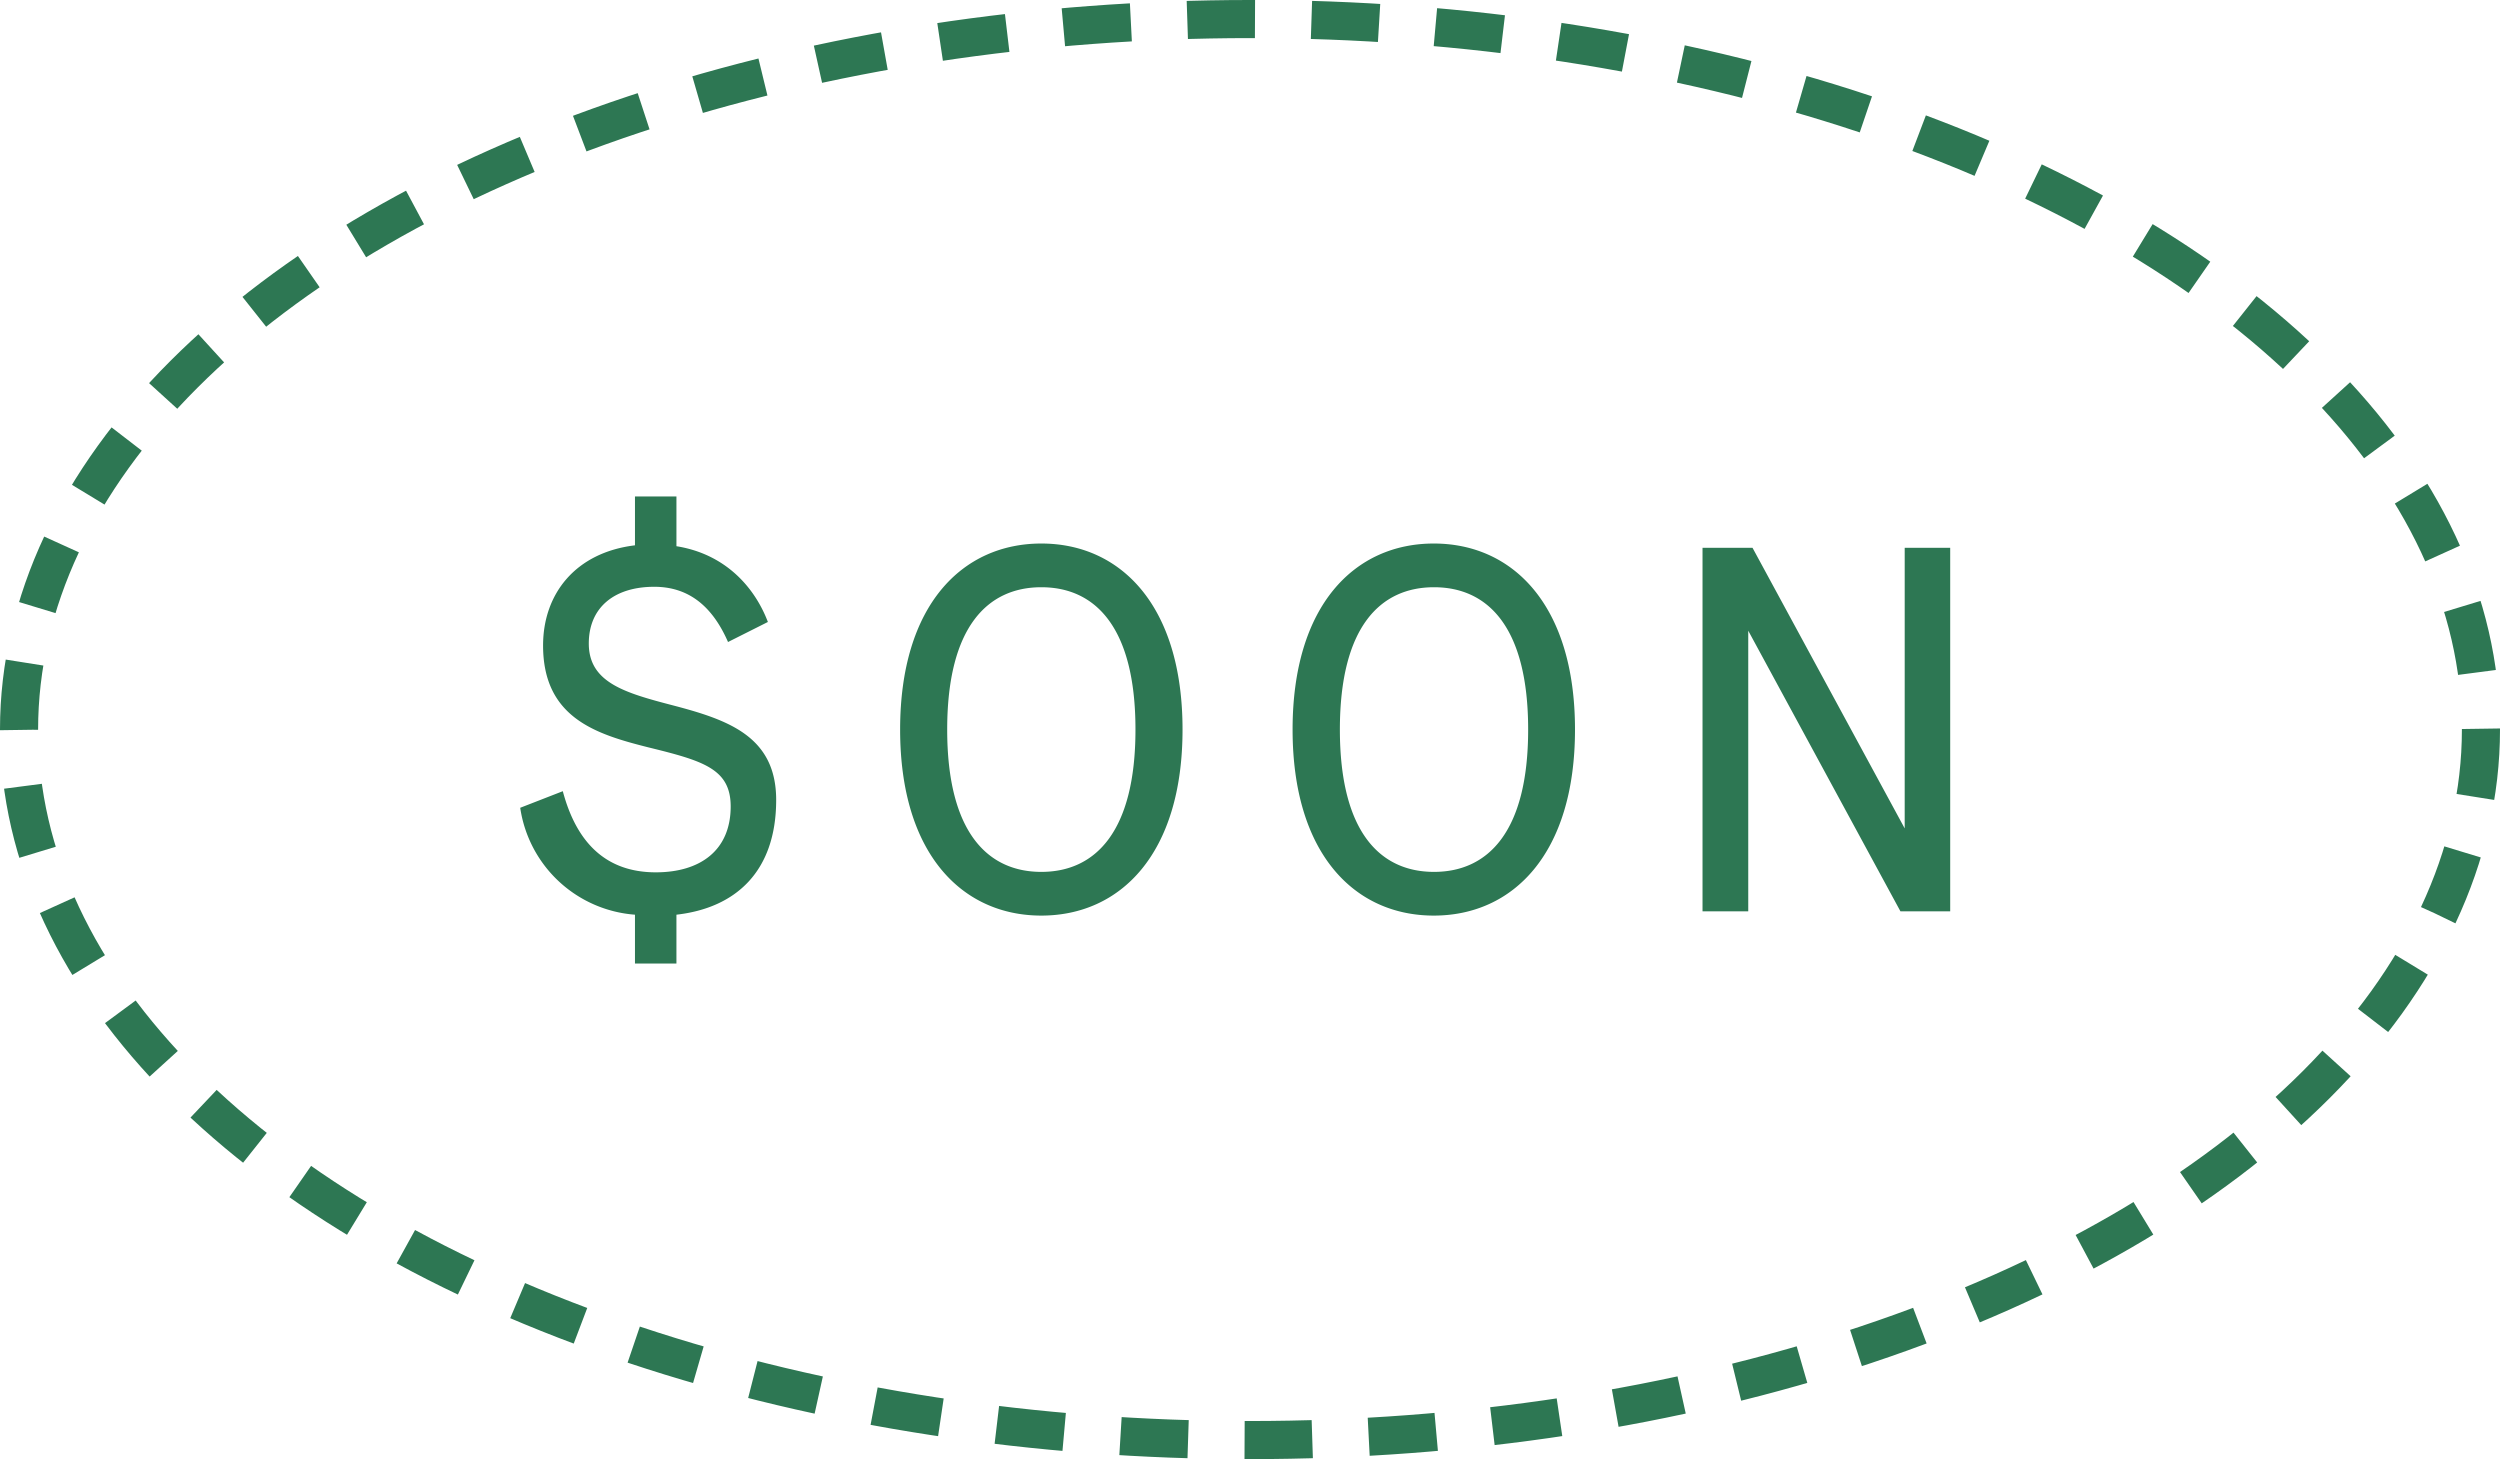
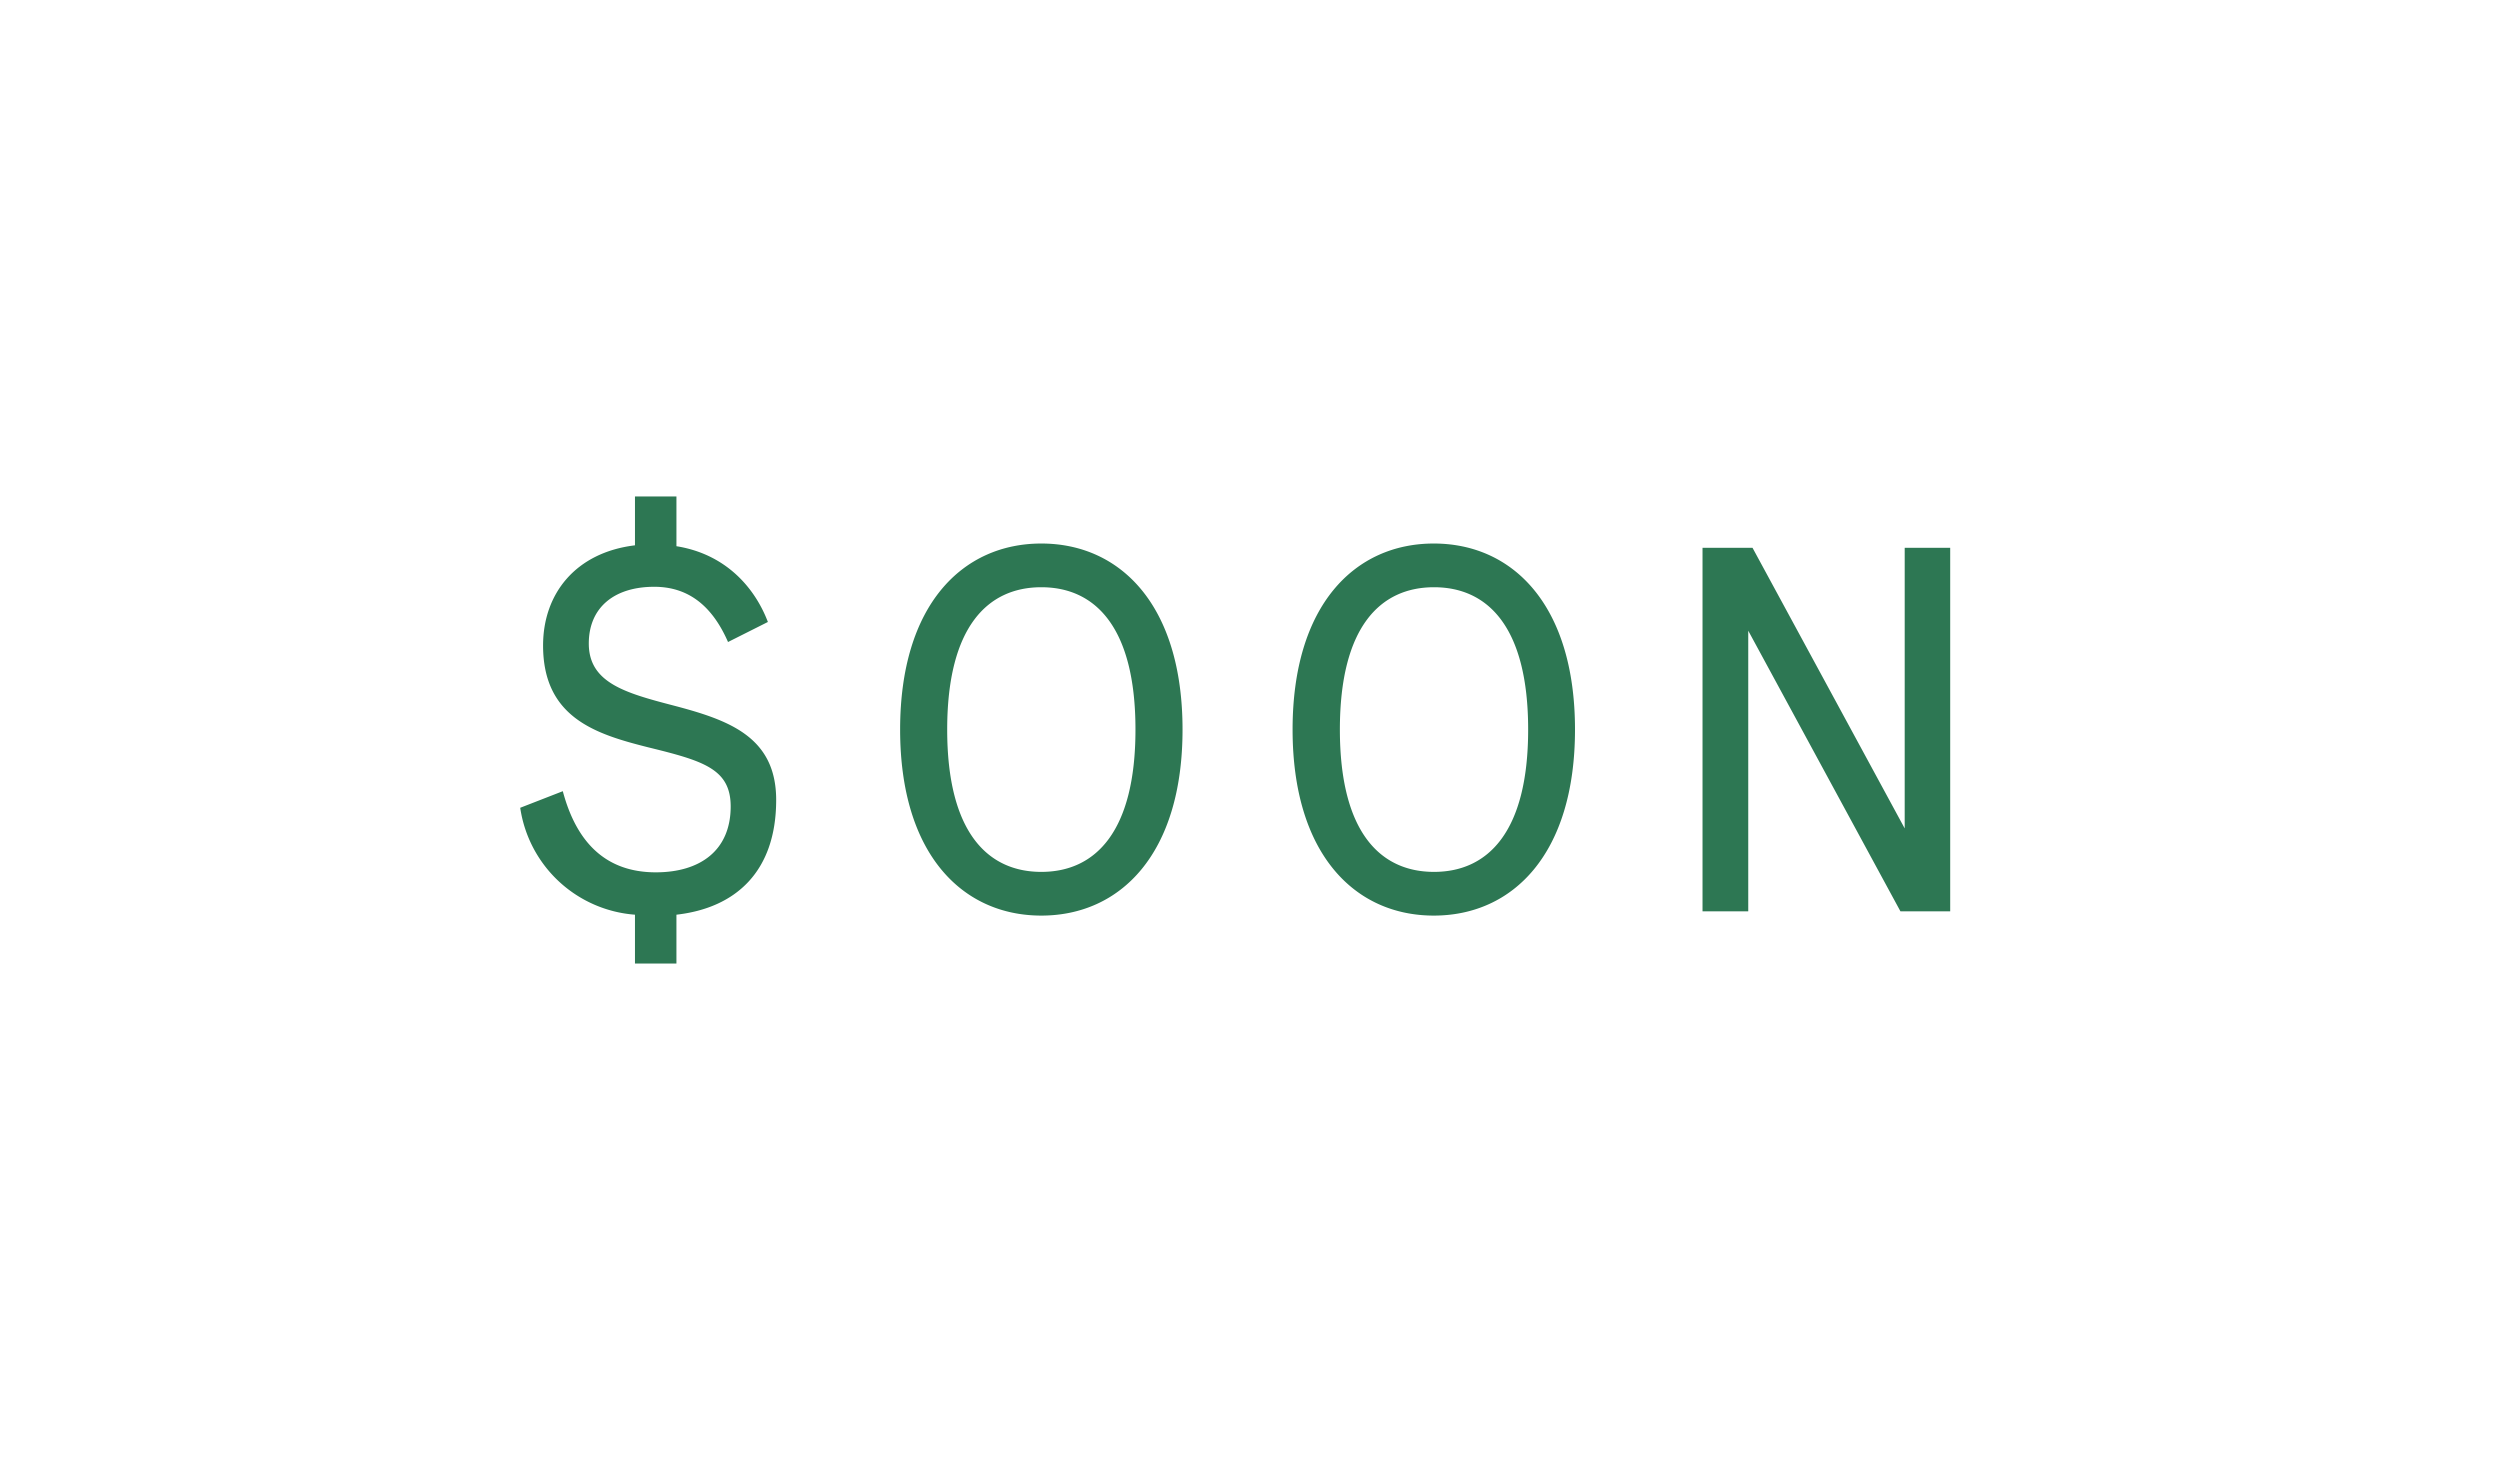
<svg xmlns="http://www.w3.org/2000/svg" viewBox="0 0 111.54 65.1">
-   <ellipse class="cls-2" cx="55.77" cy="32.55" rx="54.92" ry="31.7" fill="none" stroke="#2d7753" stroke-dasharray="0 0 3.02 2.52" stroke-miterlimit="10" stroke-width="1.7" />
  <path fill="#2d7753" d="M32.48 28.64c-.7-1.6-1.76-2.46-3.29-2.46-1.79 0-2.92.93-2.92 2.53 0 1.74 1.6 2.2 3.75 2.76 2.48.65 4.61 1.39 4.61 4.22 0 3.2-1.81 4.82-4.45 5.12v2.18h-1.85v-2.18a5.6 5.6 0 01-5.12-4.77l1.9-.74c.58 2.18 1.83 3.62 4.15 3.62 1.97 0 3.34-.97 3.34-2.94 0-1.69-1.25-2.04-3.69-2.64-2.29-.58-4.68-1.3-4.68-4.54 0-2.32 1.46-4.15 4.1-4.47v-2.18h1.85v2.22c2.2.35 3.5 1.85 4.08 3.38l-1.79.9zm20.28 3.91c0 5.56-2.78 8.3-6.3 8.3s-6.3-2.74-6.3-8.3 2.78-8.3 6.3-8.3 6.3 2.74 6.3 8.3zm-10.5 0c0 4.59 1.81 6.35 4.2 6.35s4.2-1.76 4.2-6.35-1.81-6.35-4.2-6.35-4.2 1.76-4.2 6.35zm28.01 0c0 5.56-2.78 8.3-6.3 8.3s-6.3-2.74-6.3-8.3 2.78-8.3 6.3-8.3 6.3 2.74 6.3 8.3zm-10.49 0c0 4.59 1.81 6.35 4.2 6.35s4.2-1.76 4.2-6.35-1.81-6.35-4.2-6.35-4.2 1.76-4.2 6.35zm27.23-8.11v16.22h-2.22L78 28.14v12.52h-2.04V24.44h2.23l6.79 12.52V24.44h2.04z" />
</svg>